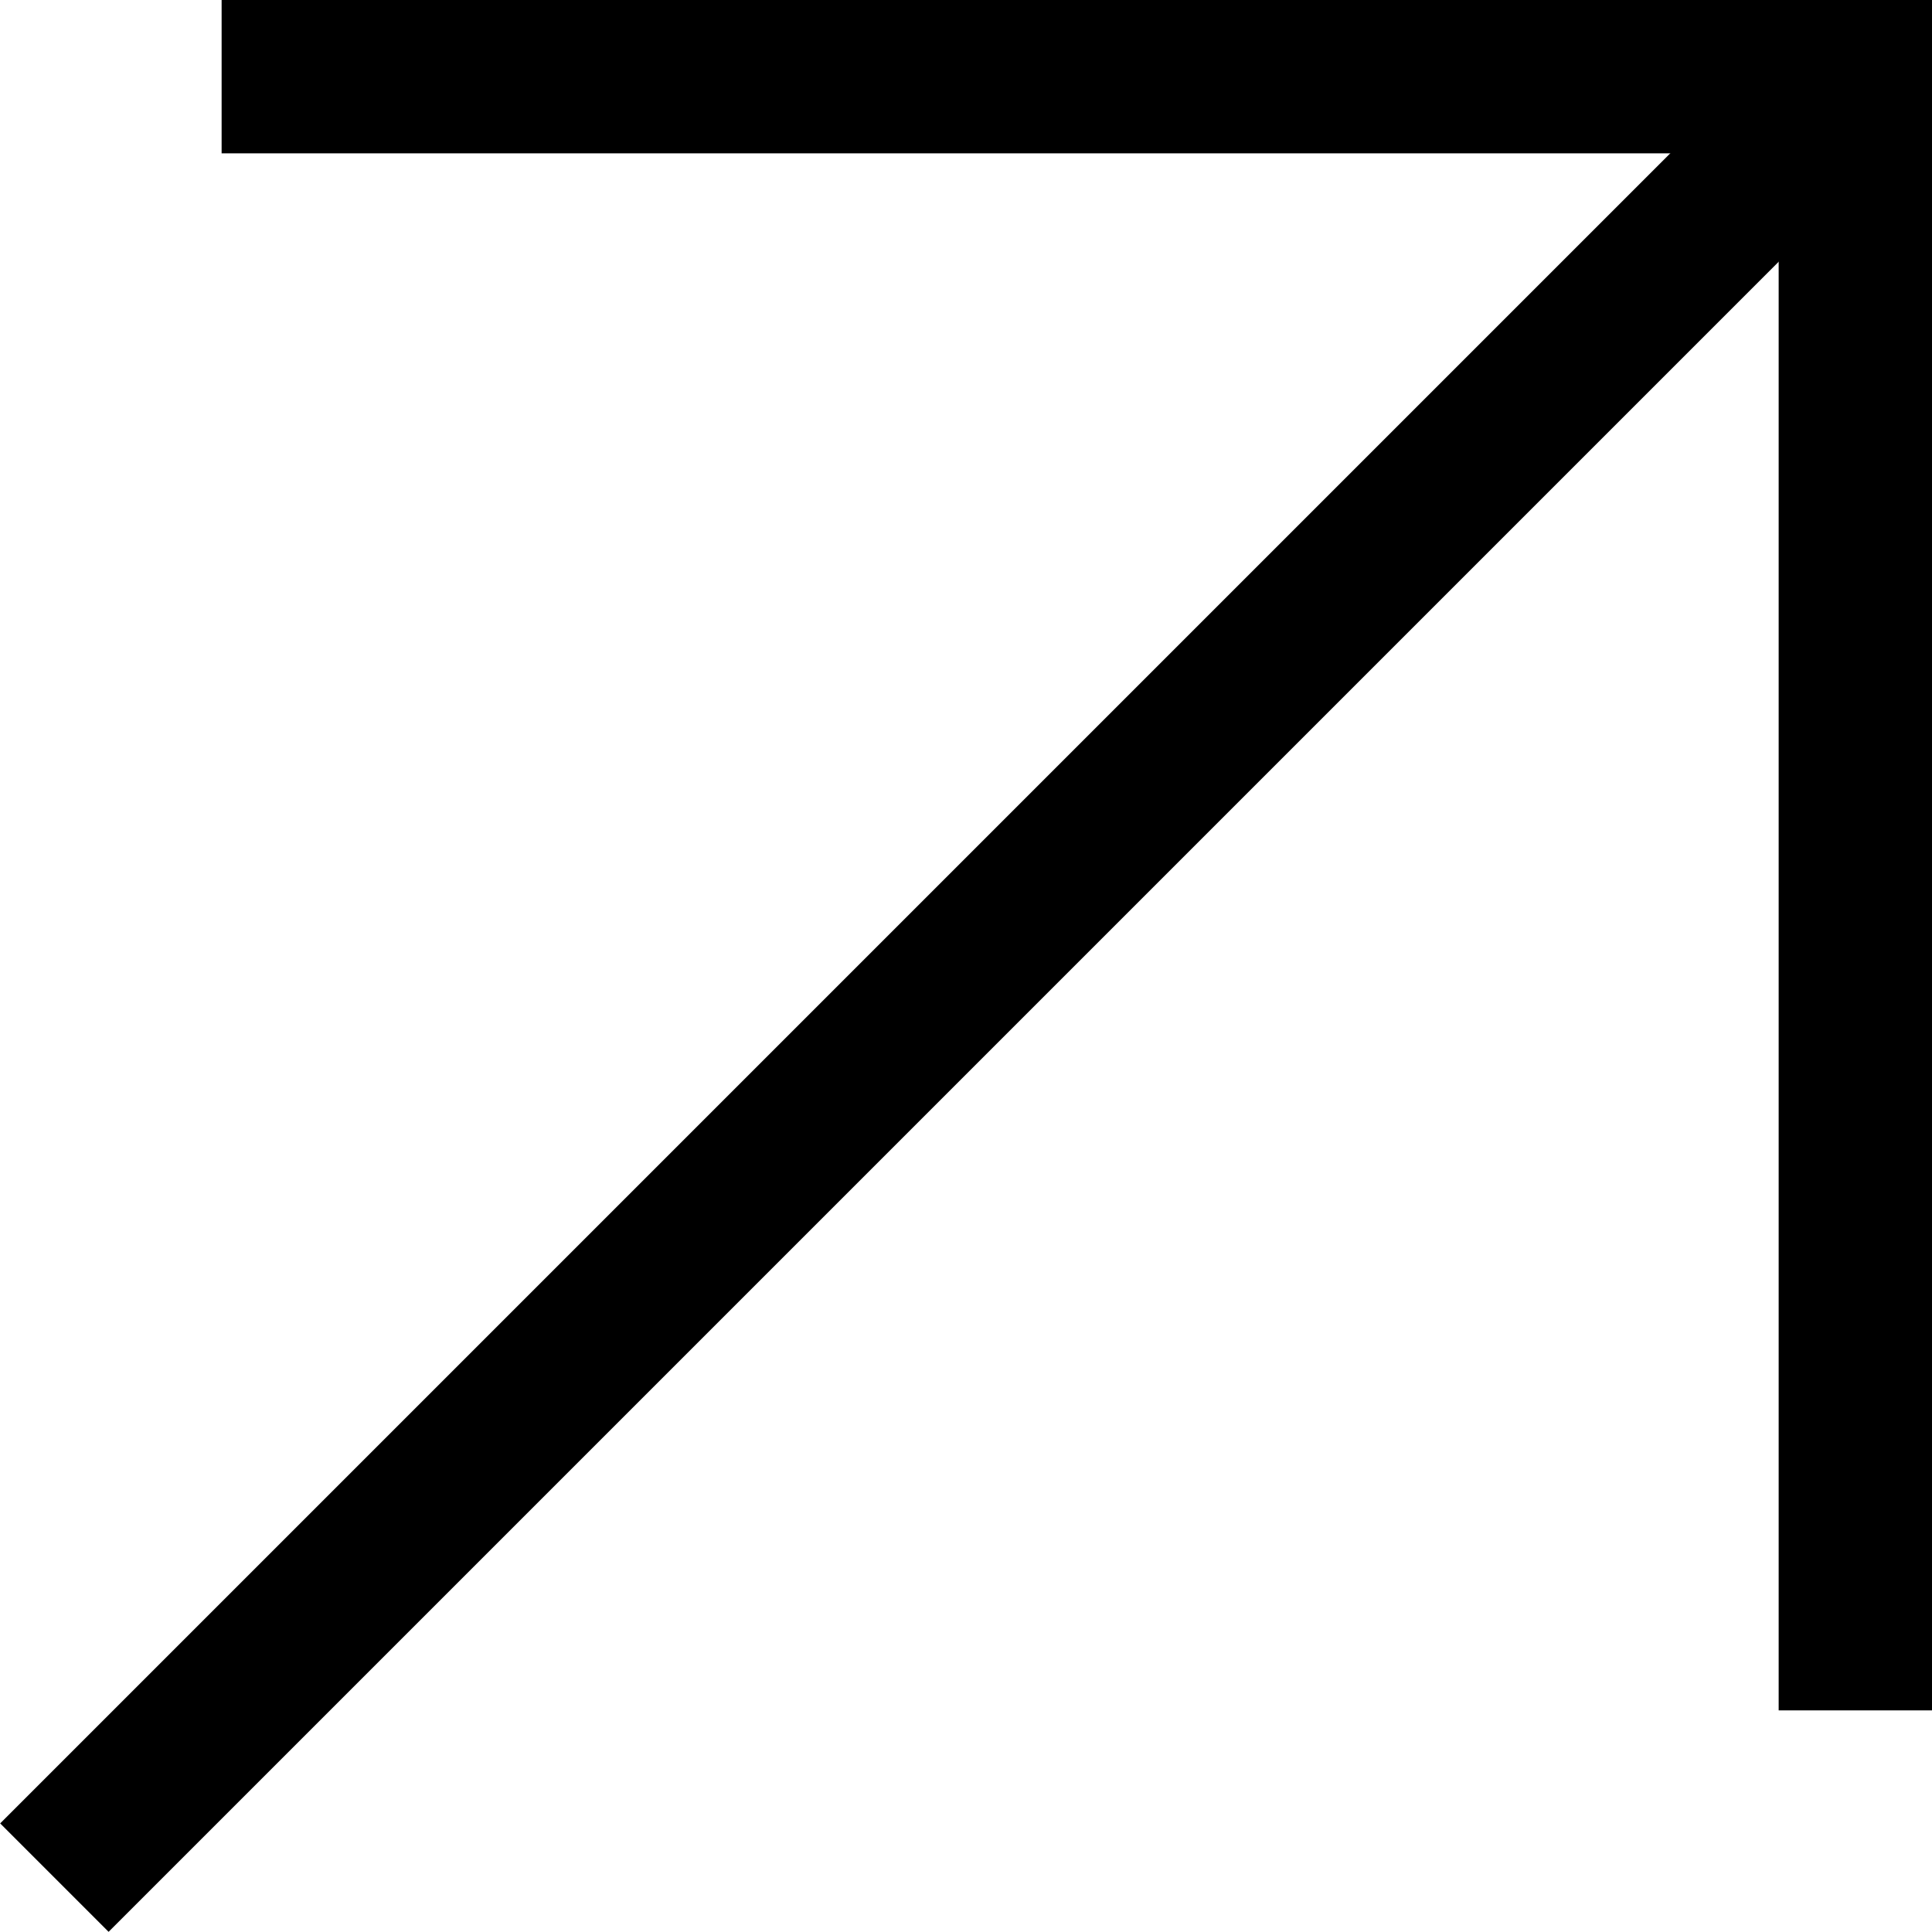
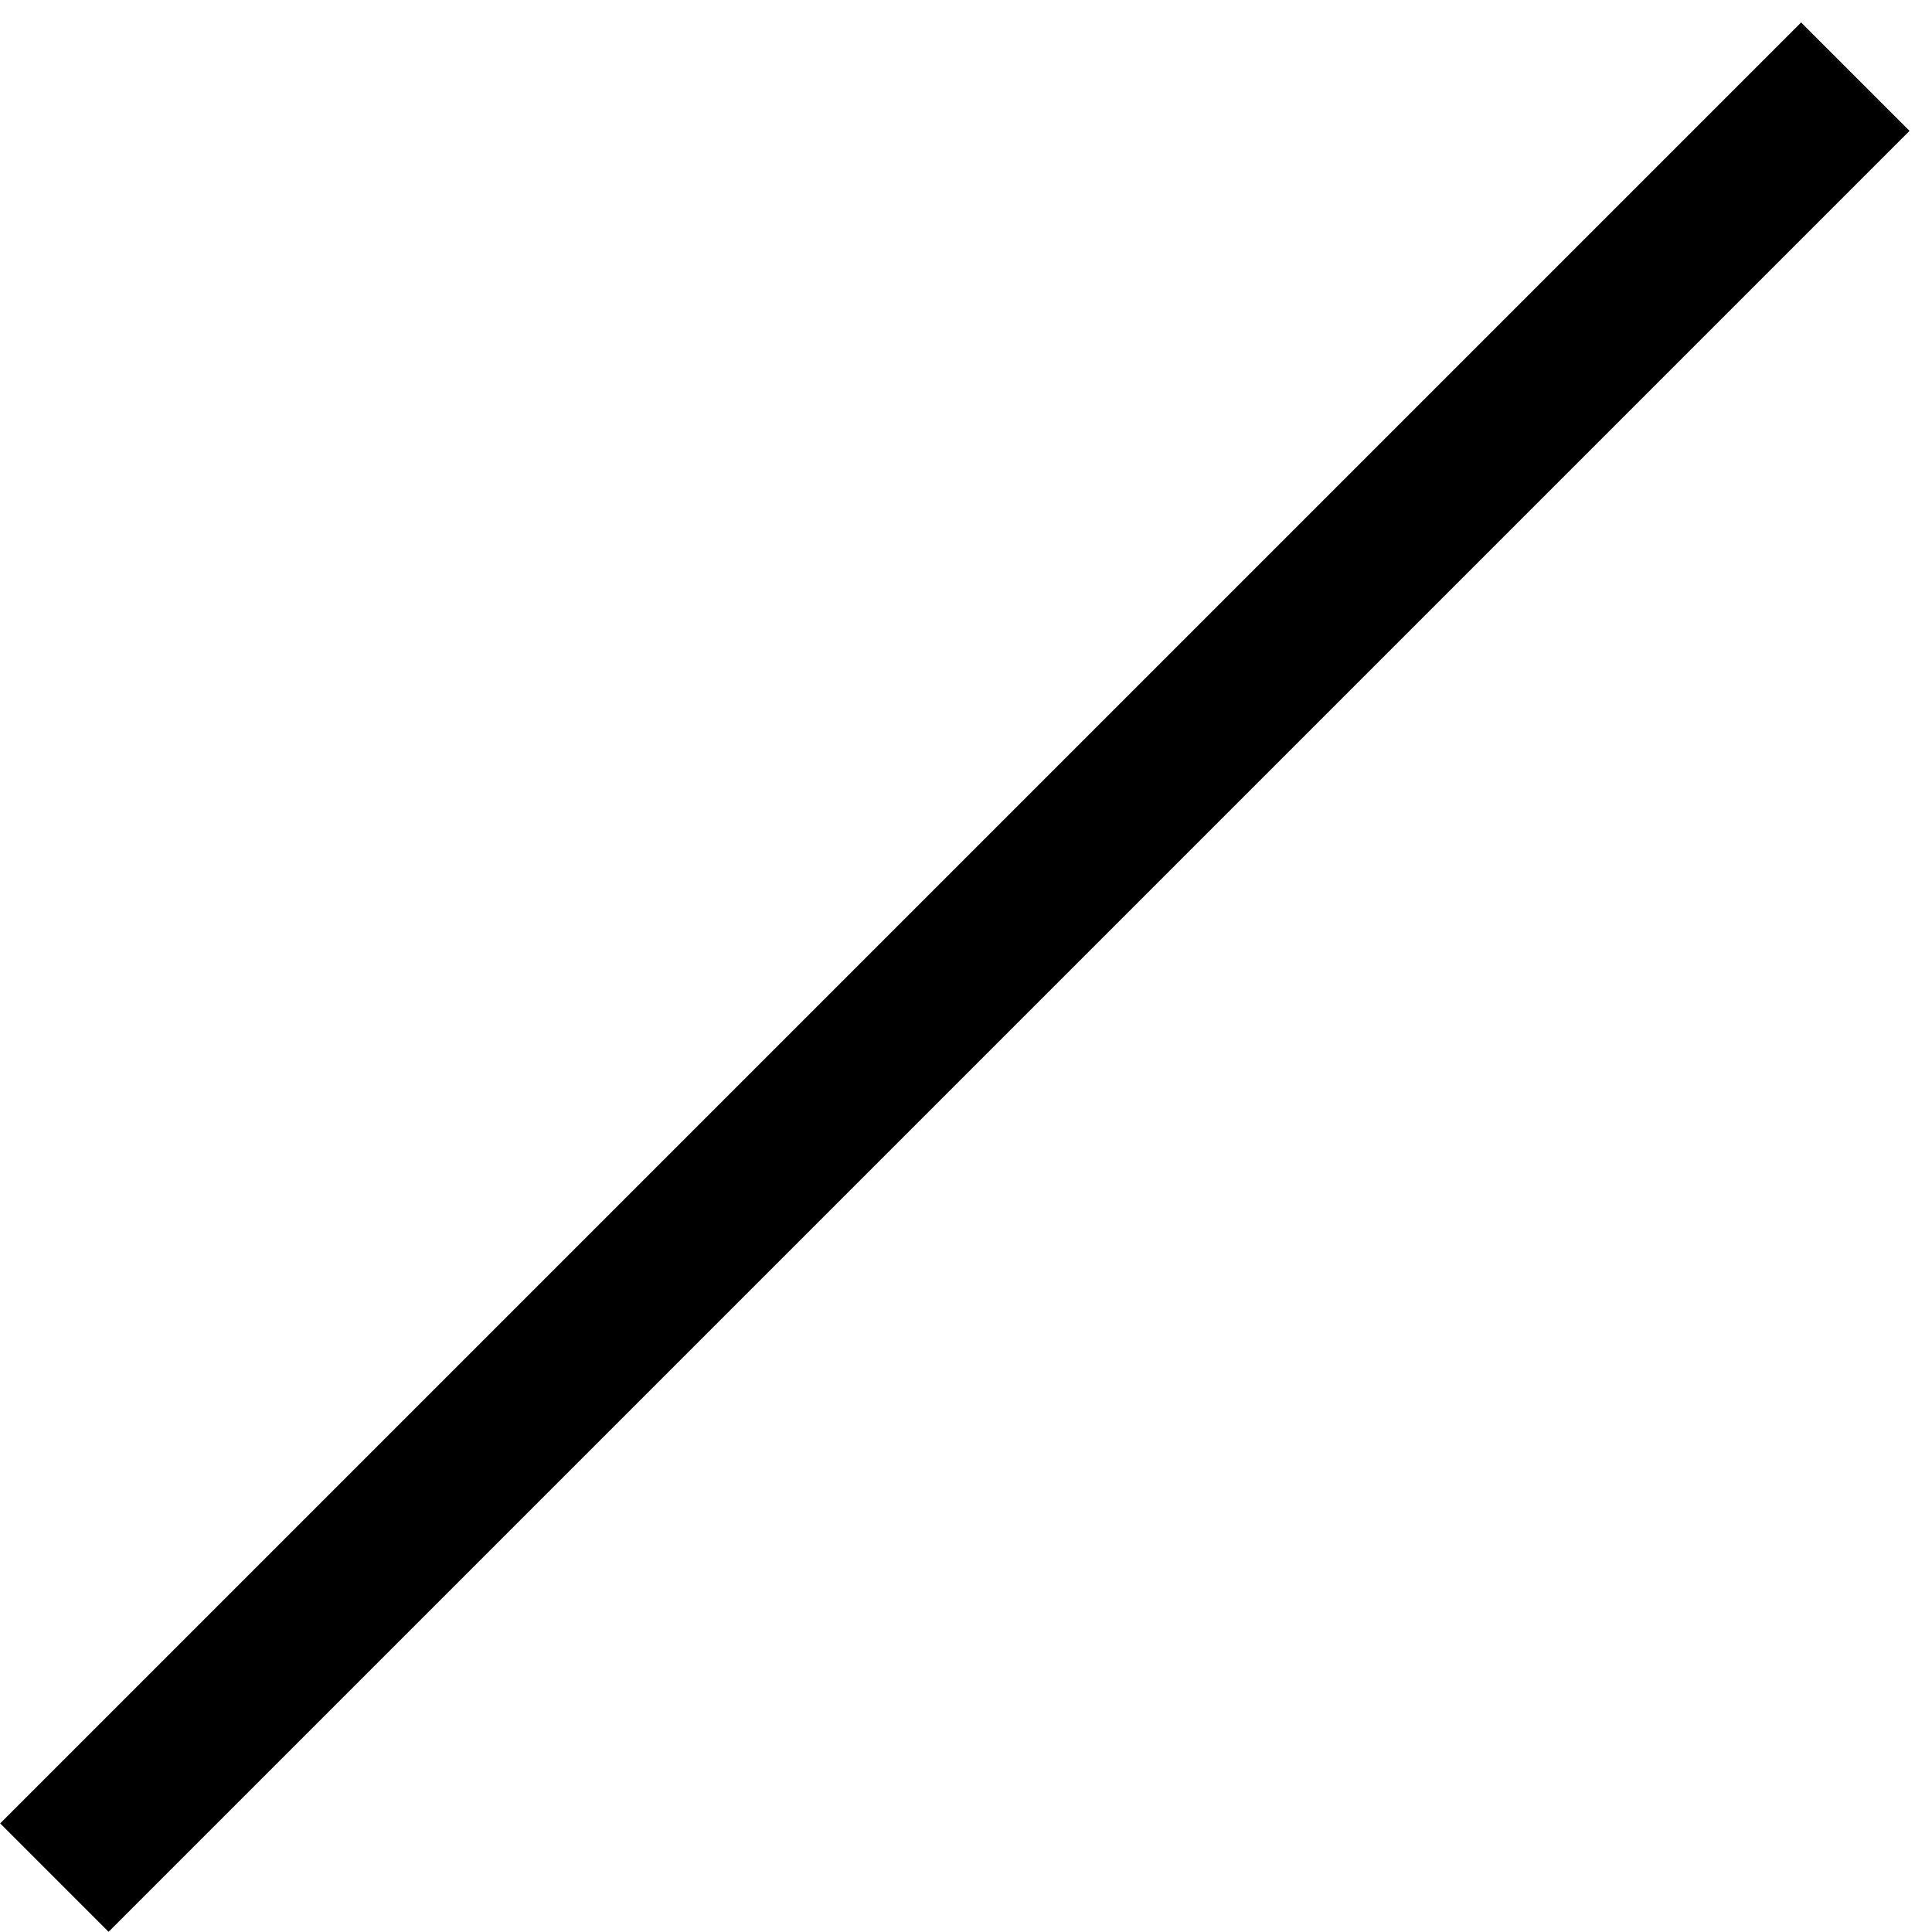
<svg xmlns="http://www.w3.org/2000/svg" width="9.45" height="9.45" viewBox="0 0 9.45 9.45">
  <g id="组_1" data-name="组 1" transform="translate(1160.946 2007.127)">
    <line id="直线_4" data-name="直线 4" y1="8.809" x2="8.809" transform="translate(-1160.68 -2006.752)" fill="none" stroke="#000" stroke-miterlimit="10" stroke-width="0.75" />
-     <path id="路径_4" data-name="路径 4" d="M-1159.862-2006.752h7.991v7.991" fill="none" stroke="#000" stroke-miterlimit="10" stroke-width="0.75" />
  </g>
</svg>